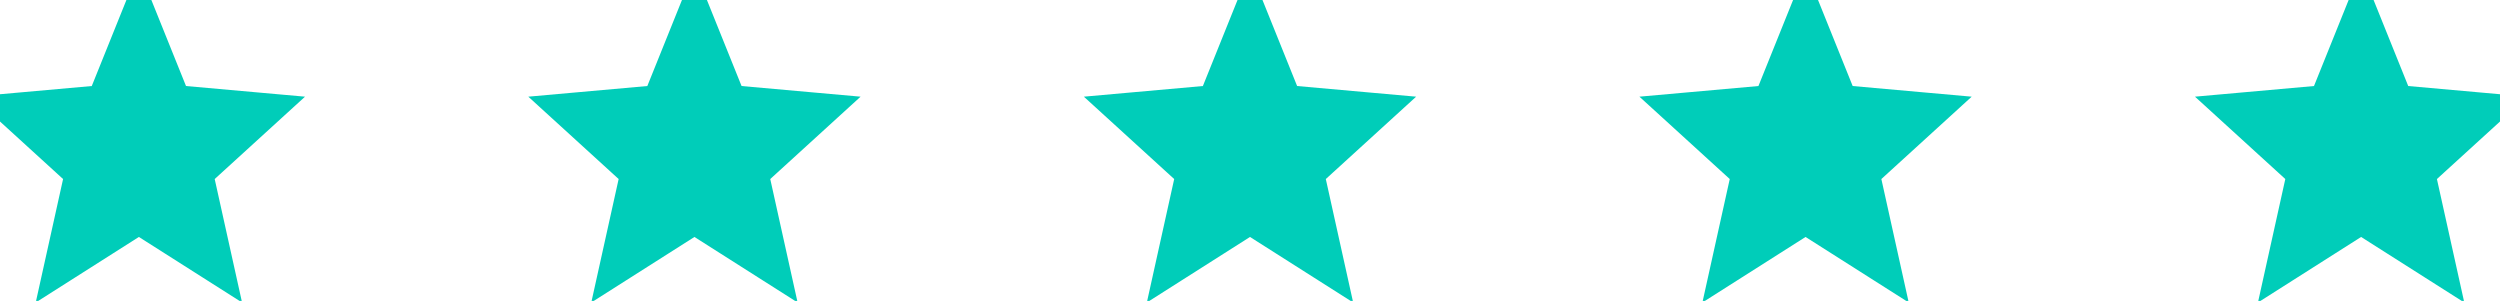
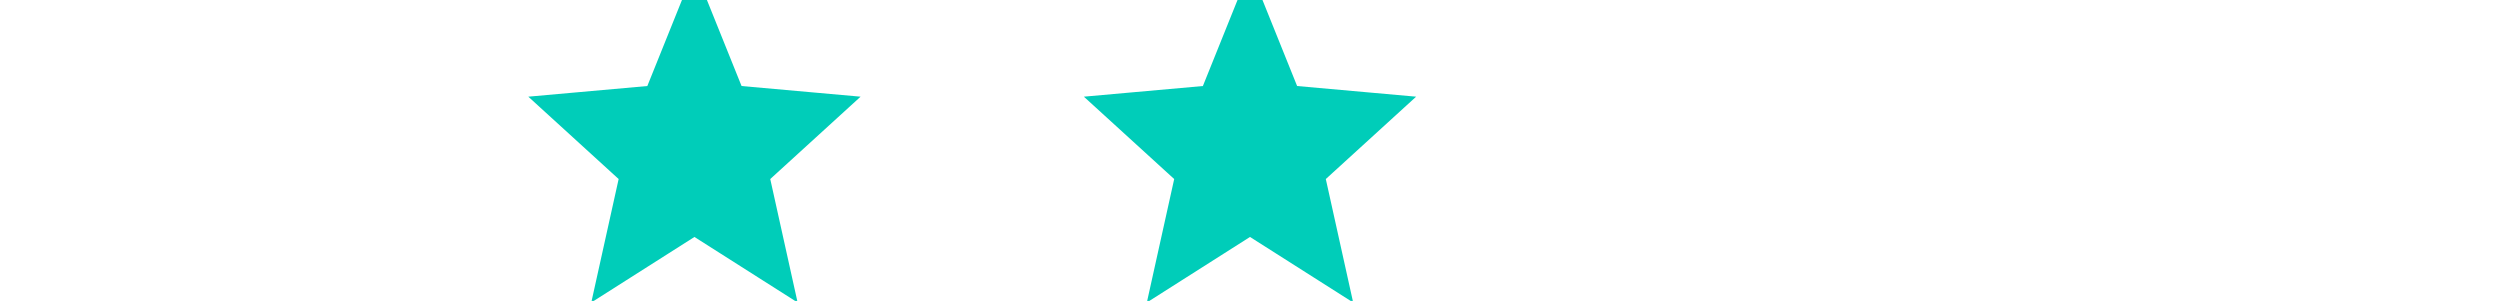
<svg xmlns="http://www.w3.org/2000/svg" width="108px" height="13px" viewBox="0 0 108 13" version="1.1">
  <title>Group Copy 4</title>
  <desc>Created with Sketch.</desc>
  <g id="Page-1" stroke="none" stroke-width="1" fill="none" fill-rule="evenodd">
    <g id="Desktop-1" transform="translate(-666, -1054)">
      <g id="Group-Copy-4" transform="translate(664, 1052)">
        <g id="ic_star">
          <g>
            <polygon id="Bounds" points="0 0 16 0 16 16 0 16" />
-             <polygon id="Shape" stroke="#00CDB9" fill="#00CDB9" points="8 11.644 11.708 14 10.724 9.56 14 6.573 9.686 6.187 8 2 6.314 6.187 2 6.573 5.276 9.56 4.292 14" />
          </g>
        </g>
        <g id="ic_star" transform="translate(24, 0)">
          <g>
-             <polygon id="Bounds" points="0 0 16 0 16 16 0 16" />
            <polygon id="Shape" stroke="#00CDB9" fill="#00CDB9" points="8 11.644 11.708 14 10.724 9.56 14 6.573 9.686 6.187 8 2 6.314 6.187 2 6.573 5.276 9.56 4.292 14" />
          </g>
        </g>
        <g id="ic_star" transform="translate(48, 0)">
          <g>
            <polygon id="Bounds" points="0 0 16 0 16 16 0 16" />
            <polygon id="Shape" stroke="#00CDB9" fill="#00CDB9" points="8 11.644 11.708 14 10.724 9.56 14 6.573 9.686 6.187 8 2 6.314 6.187 2 6.573 5.276 9.56 4.292 14" />
          </g>
        </g>
        <g id="ic_star" transform="translate(72, 0)">
          <g>
            <polygon id="Bounds" points="0 0 16 0 16 16 0 16" />
-             <polygon id="Shape" stroke="#00CDB9" fill="#00CDB9" points="8 11.644 11.708 14 10.724 9.56 14 6.573 9.686 6.187 8 2 6.314 6.187 2 6.573 5.276 9.56 4.292 14" />
          </g>
        </g>
        <g id="ic_star" transform="translate(96, 0)">
          <g>
            <polygon id="Bounds" points="0 0 16 0 16 16 0 16" />
-             <polygon id="Shape" stroke="#00CDB9" fill="#00CDB9" points="8 11.644 11.708 14 10.724 9.56 14 6.573 9.686 6.187 8 2 6.314 6.187 2 6.573 5.276 9.56 4.292 14" />
          </g>
        </g>
      </g>
    </g>
  </g>
</svg>